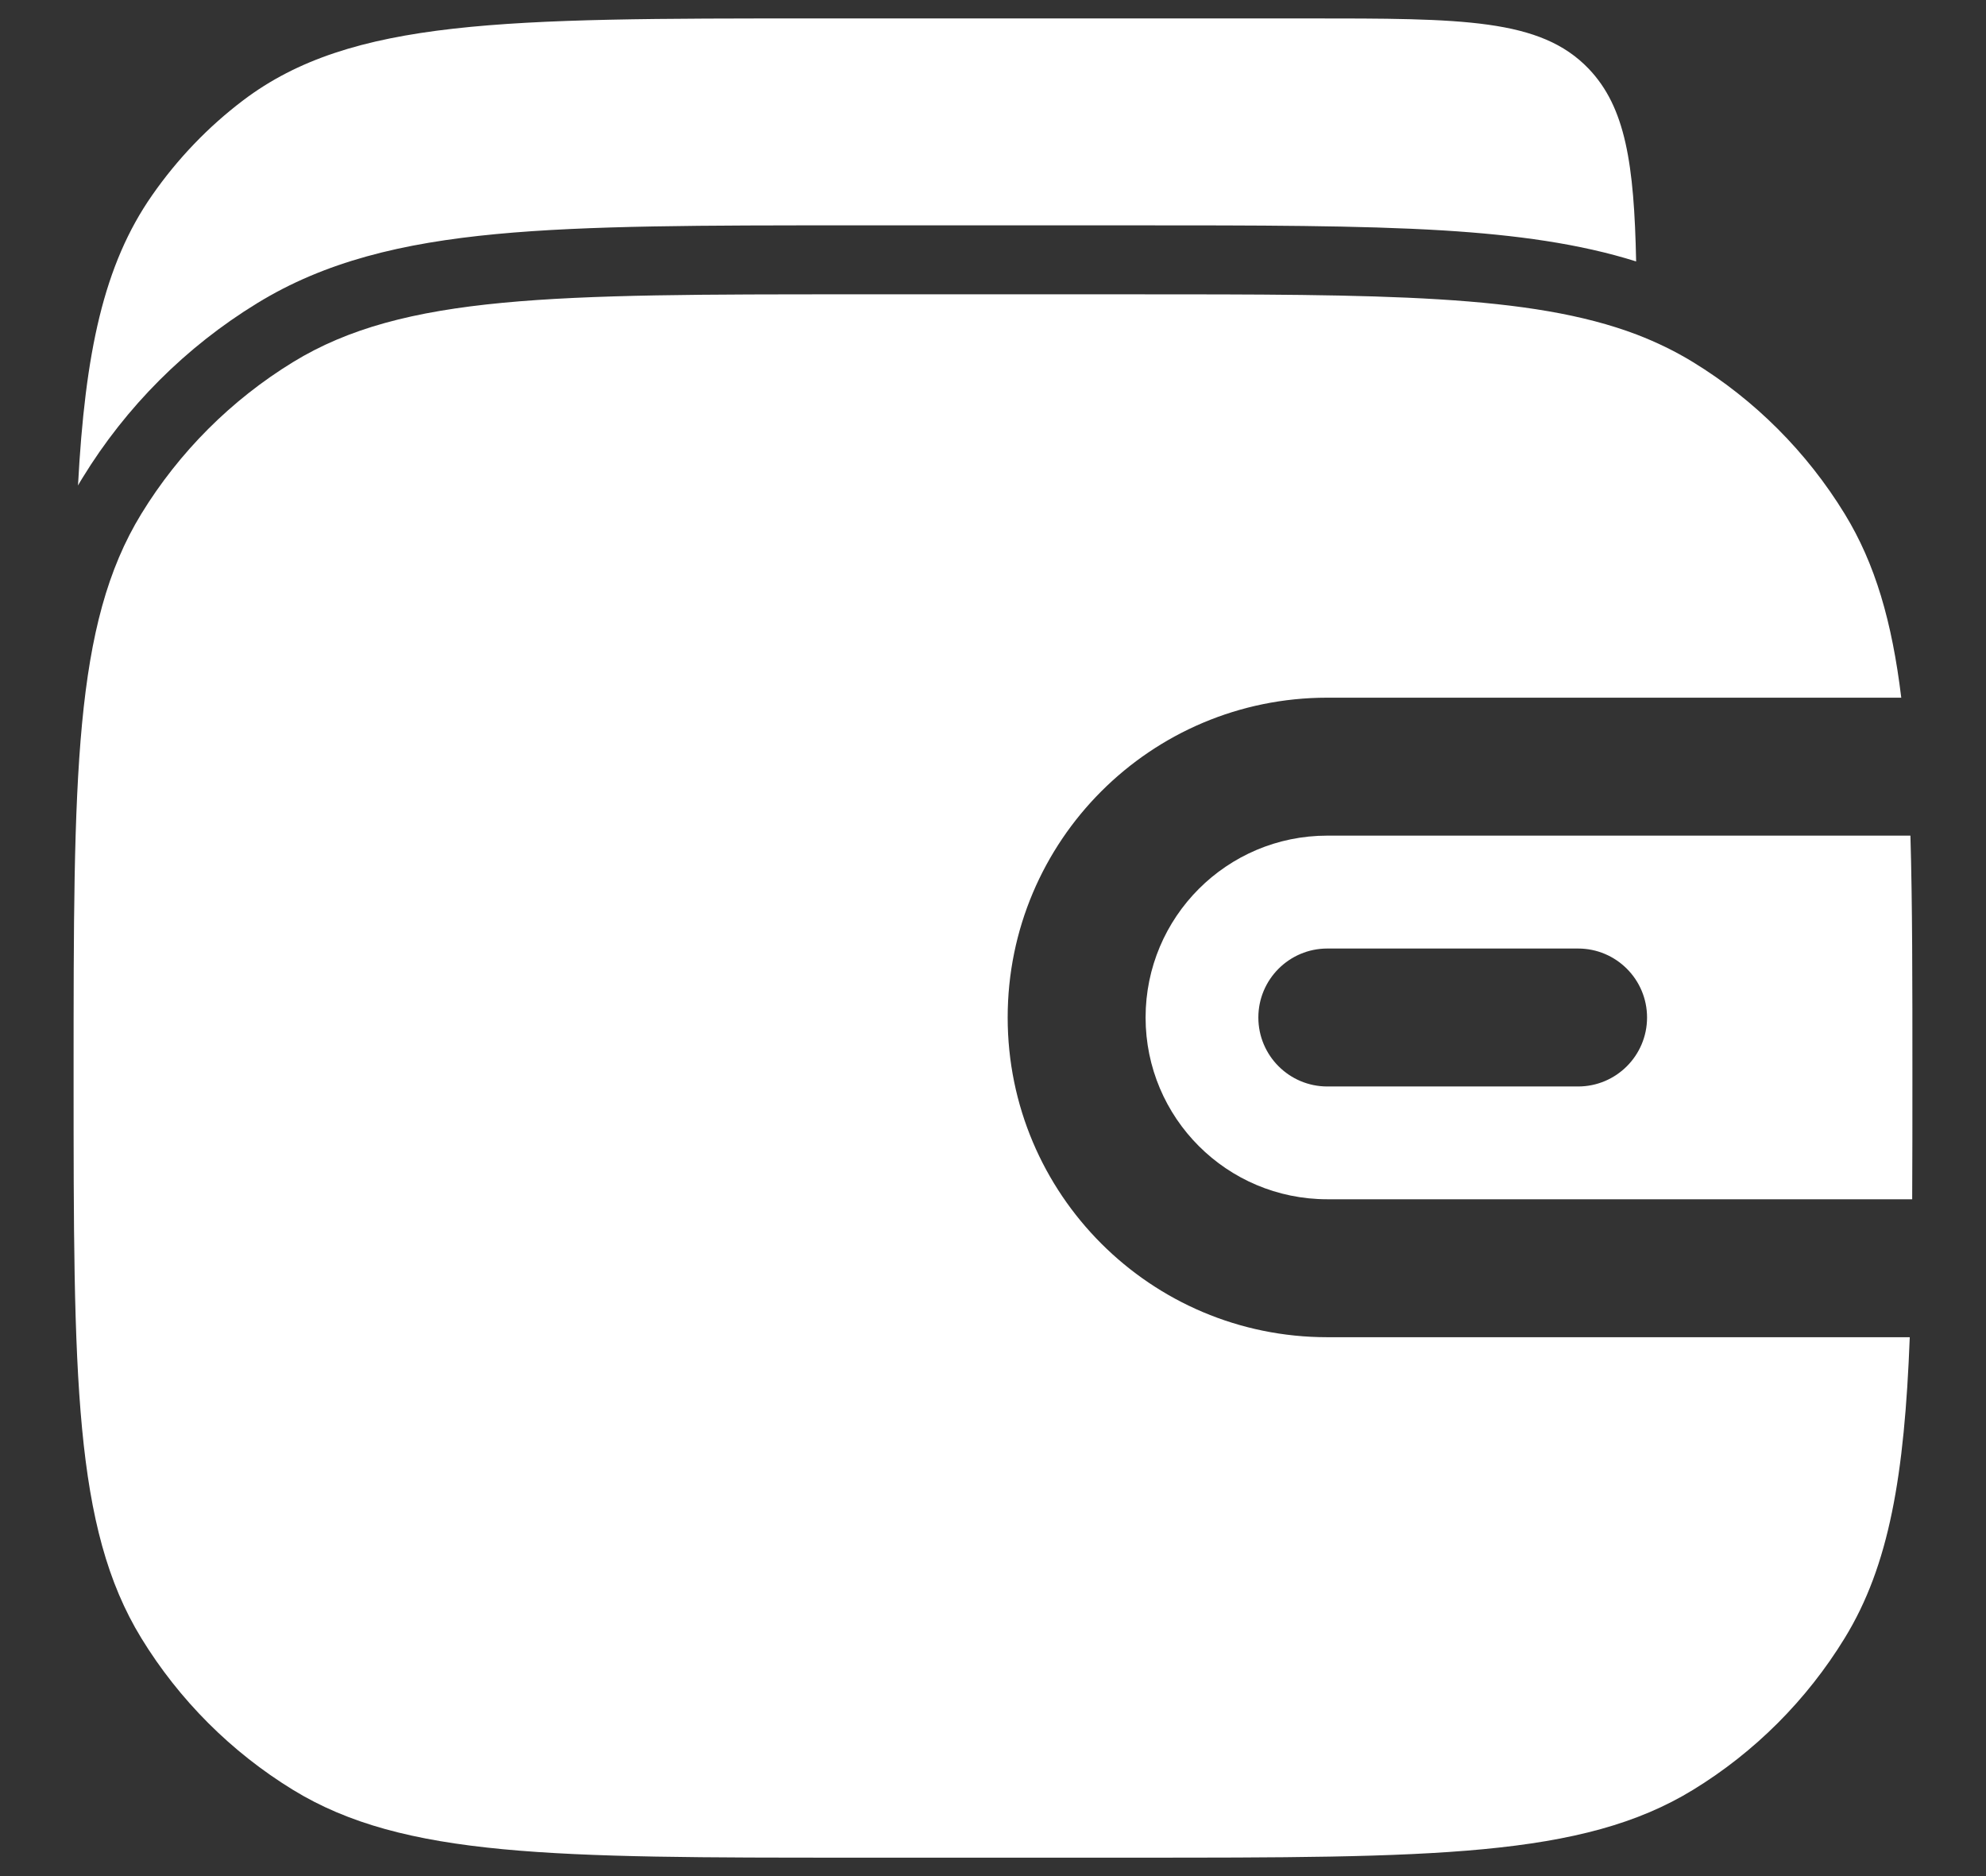
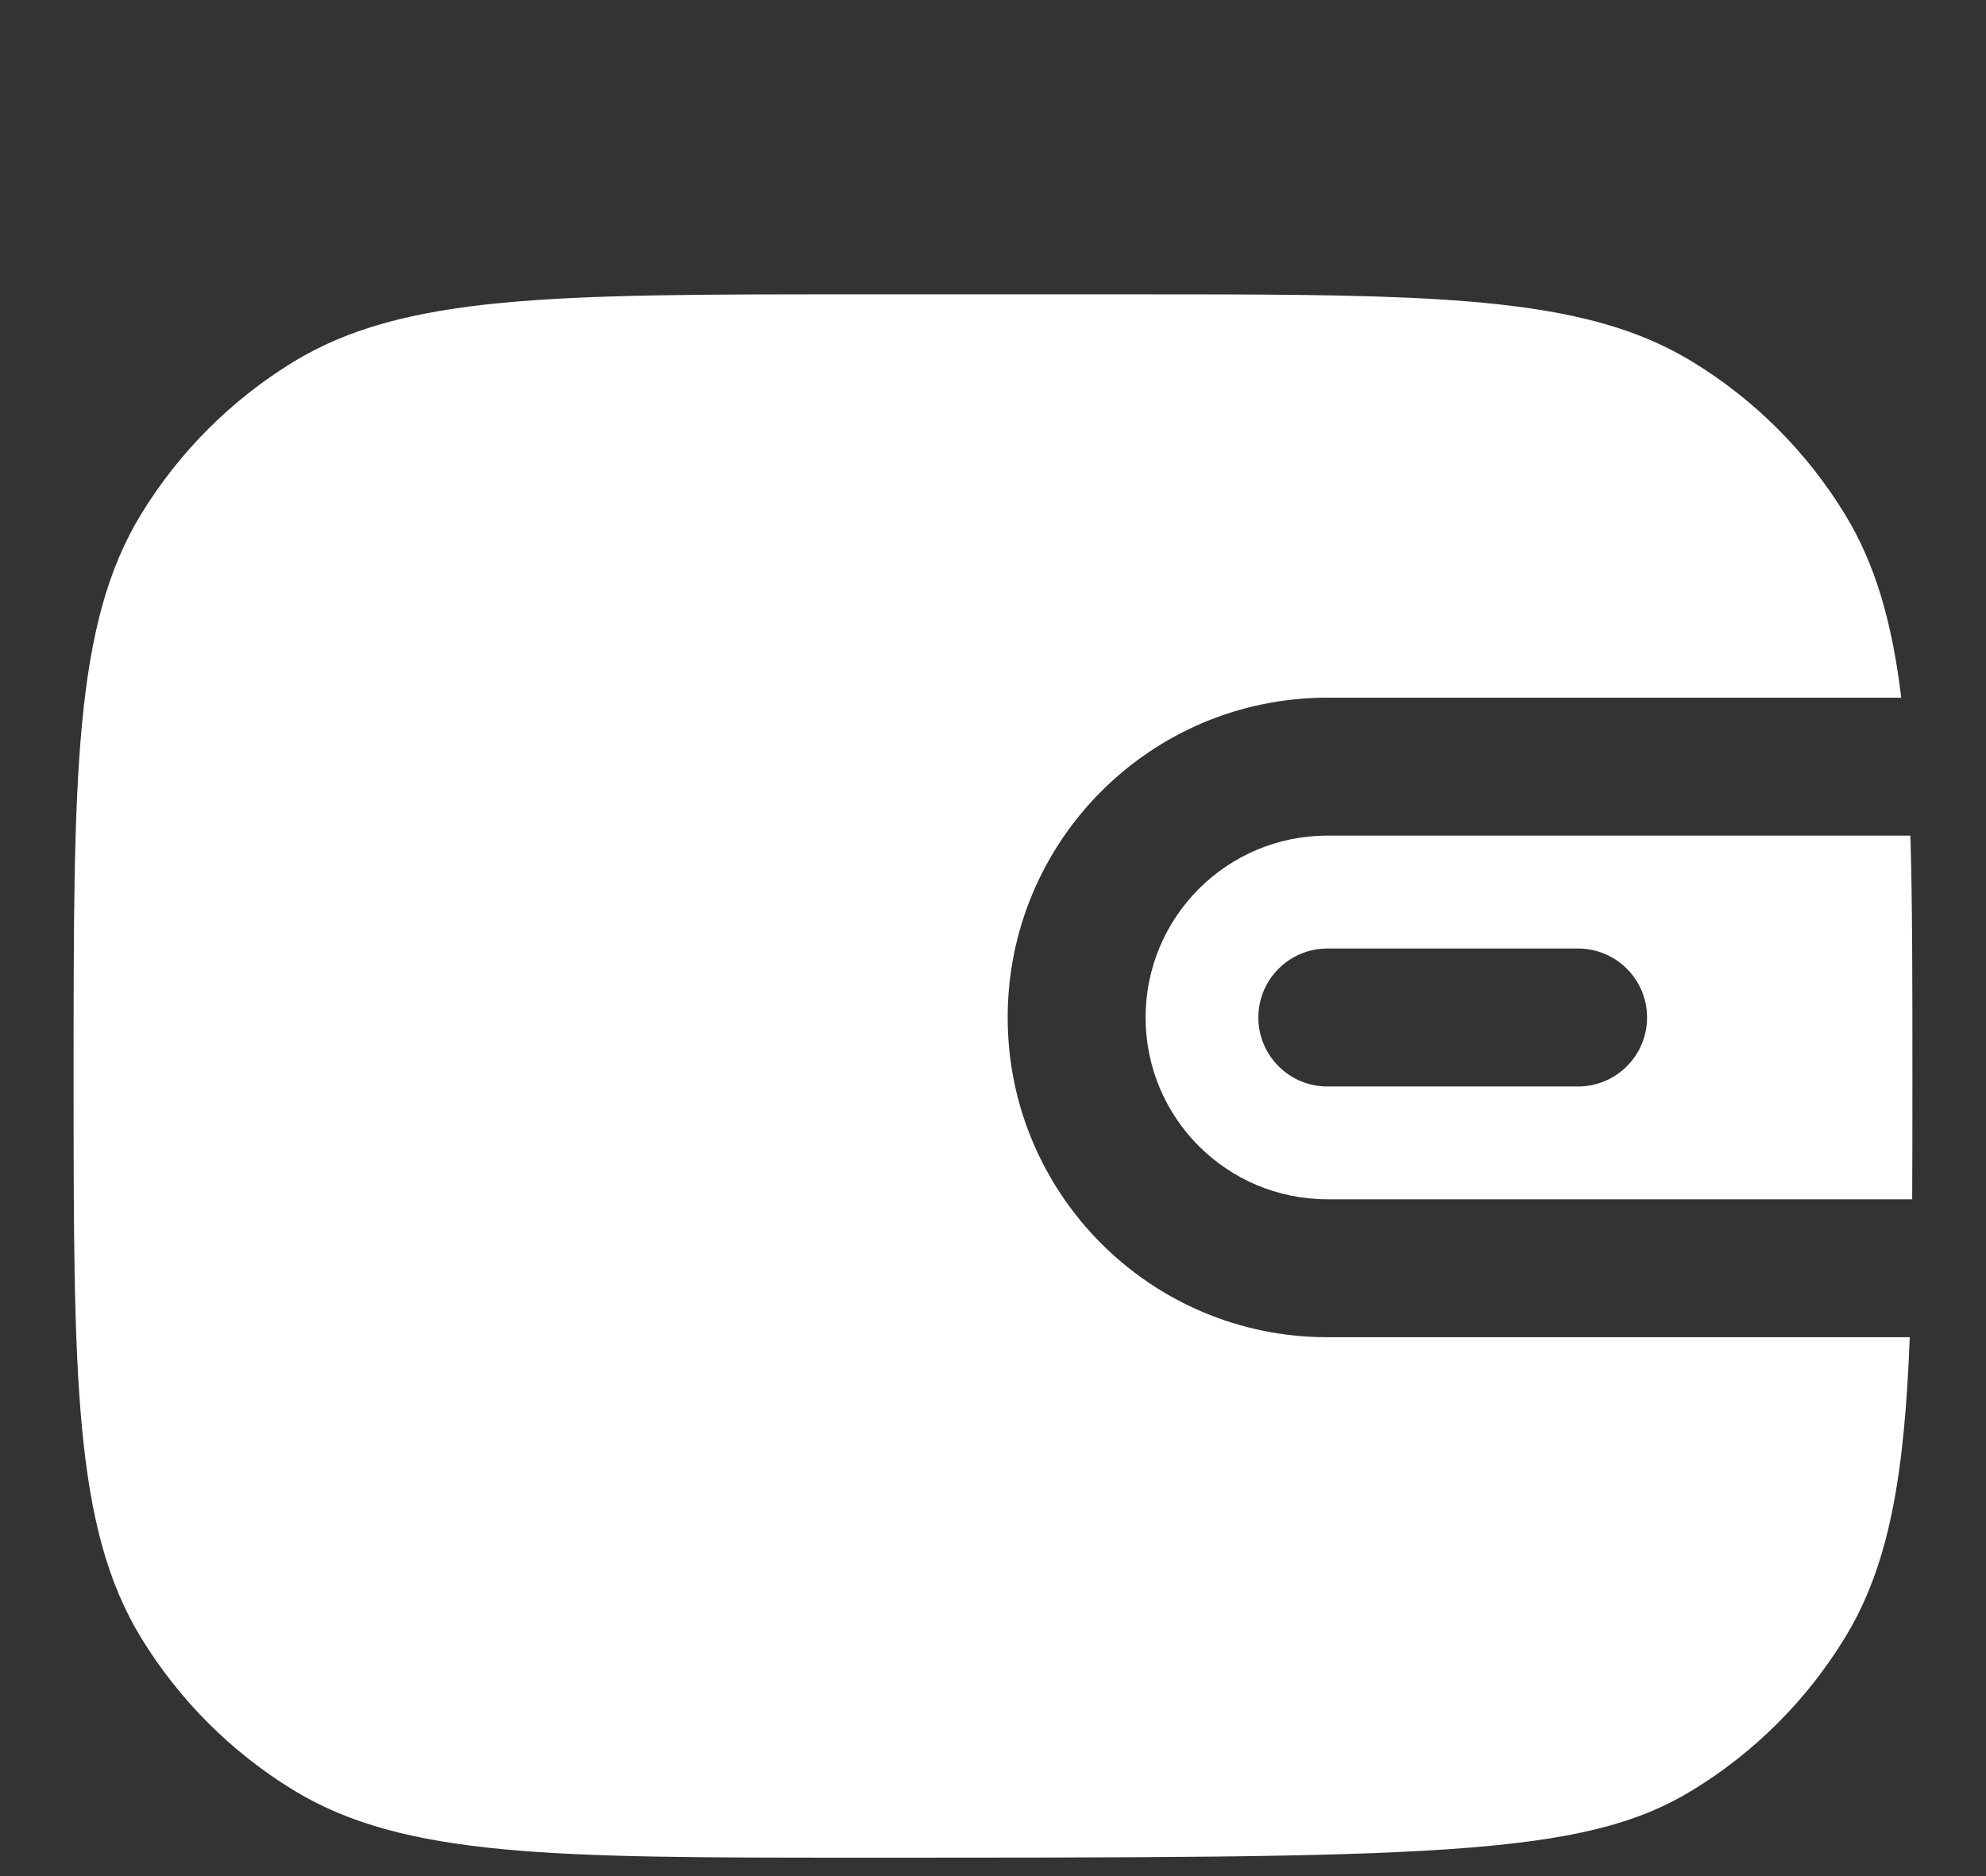
<svg xmlns="http://www.w3.org/2000/svg" width="18" height="17" viewBox="0 0 18 17" fill="none">
  <rect x="0" y="0" width="18" height="17" fill="#333333" stroke="none" />
-   <path d="M14.829 2.369C14.318 2.208 13.743 2.129 13.08 2.088C12.322 2.042 11.4 2.042 10.27 2.042H7.717C6.381 2.042 5.334 2.042 4.497 2.121C3.644 2.202 2.946 2.37 2.33 2.748C1.685 3.143 1.143 3.685 0.748 4.33C0.734 4.353 0.72 4.375 0.707 4.399C0.771 3.196 0.939 2.399 1.379 1.769C1.609 1.439 1.887 1.149 2.204 0.909C3.184 0.167 4.582 0.167 7.378 0.167H11.852C13.258 0.167 13.961 0.167 14.398 0.622C14.733 0.972 14.811 1.485 14.829 2.369Z" fill="white" />
-   <path d="M1.281 4.656C0.667 5.658 0.667 7.022 0.667 9.75C0.667 12.478 0.667 13.842 1.281 14.844C1.624 15.404 2.096 15.876 2.656 16.219C3.658 16.833 5.022 16.833 7.75 16.833H10.25C12.978 16.833 14.342 16.833 15.344 16.219C15.905 15.876 16.376 15.404 16.719 14.844C17.123 14.186 17.261 13.371 17.309 12.117H12.03C10.43 12.117 9.133 10.82 9.133 9.22C9.133 7.619 10.43 6.322 12.03 6.322H17.232C17.148 5.632 16.996 5.108 16.719 4.656C16.376 4.096 15.905 3.624 15.344 3.281C15.184 3.183 15.015 3.101 14.833 3.031C13.873 2.667 12.543 2.667 10.25 2.667H7.75C5.022 2.667 3.658 2.667 2.656 3.281C2.096 3.624 1.624 4.096 1.281 4.656Z" fill="white" />
+   <path d="M1.281 4.656C0.667 5.658 0.667 7.022 0.667 9.75C0.667 12.478 0.667 13.842 1.281 14.844C1.624 15.404 2.096 15.876 2.656 16.219C3.658 16.833 5.022 16.833 7.75 16.833C12.978 16.833 14.342 16.833 15.344 16.219C15.905 15.876 16.376 15.404 16.719 14.844C17.123 14.186 17.261 13.371 17.309 12.117H12.03C10.43 12.117 9.133 10.82 9.133 9.22C9.133 7.619 10.43 6.322 12.03 6.322H17.232C17.148 5.632 16.996 5.108 16.719 4.656C16.376 4.096 15.905 3.624 15.344 3.281C15.184 3.183 15.015 3.101 14.833 3.031C13.873 2.667 12.543 2.667 10.25 2.667H7.75C5.022 2.667 3.658 2.667 2.656 3.281C2.096 3.624 1.624 4.096 1.281 4.656Z" fill="white" />
  <path fill-rule="evenodd" clip-rule="evenodd" d="M17.315 7.572H12.03C11.12 7.572 10.383 8.31 10.383 9.22C10.383 10.13 11.12 10.867 12.03 10.867H17.331C17.333 10.522 17.333 10.151 17.333 9.75C17.333 8.902 17.333 8.186 17.315 7.572ZM12.03 8.595C11.685 8.595 11.405 8.875 11.405 9.22C11.405 9.565 11.685 9.845 12.03 9.845H14.303C14.648 9.845 14.928 9.565 14.928 9.22C14.928 8.875 14.648 8.595 14.303 8.595H12.03Z" fill="white" />
</svg>